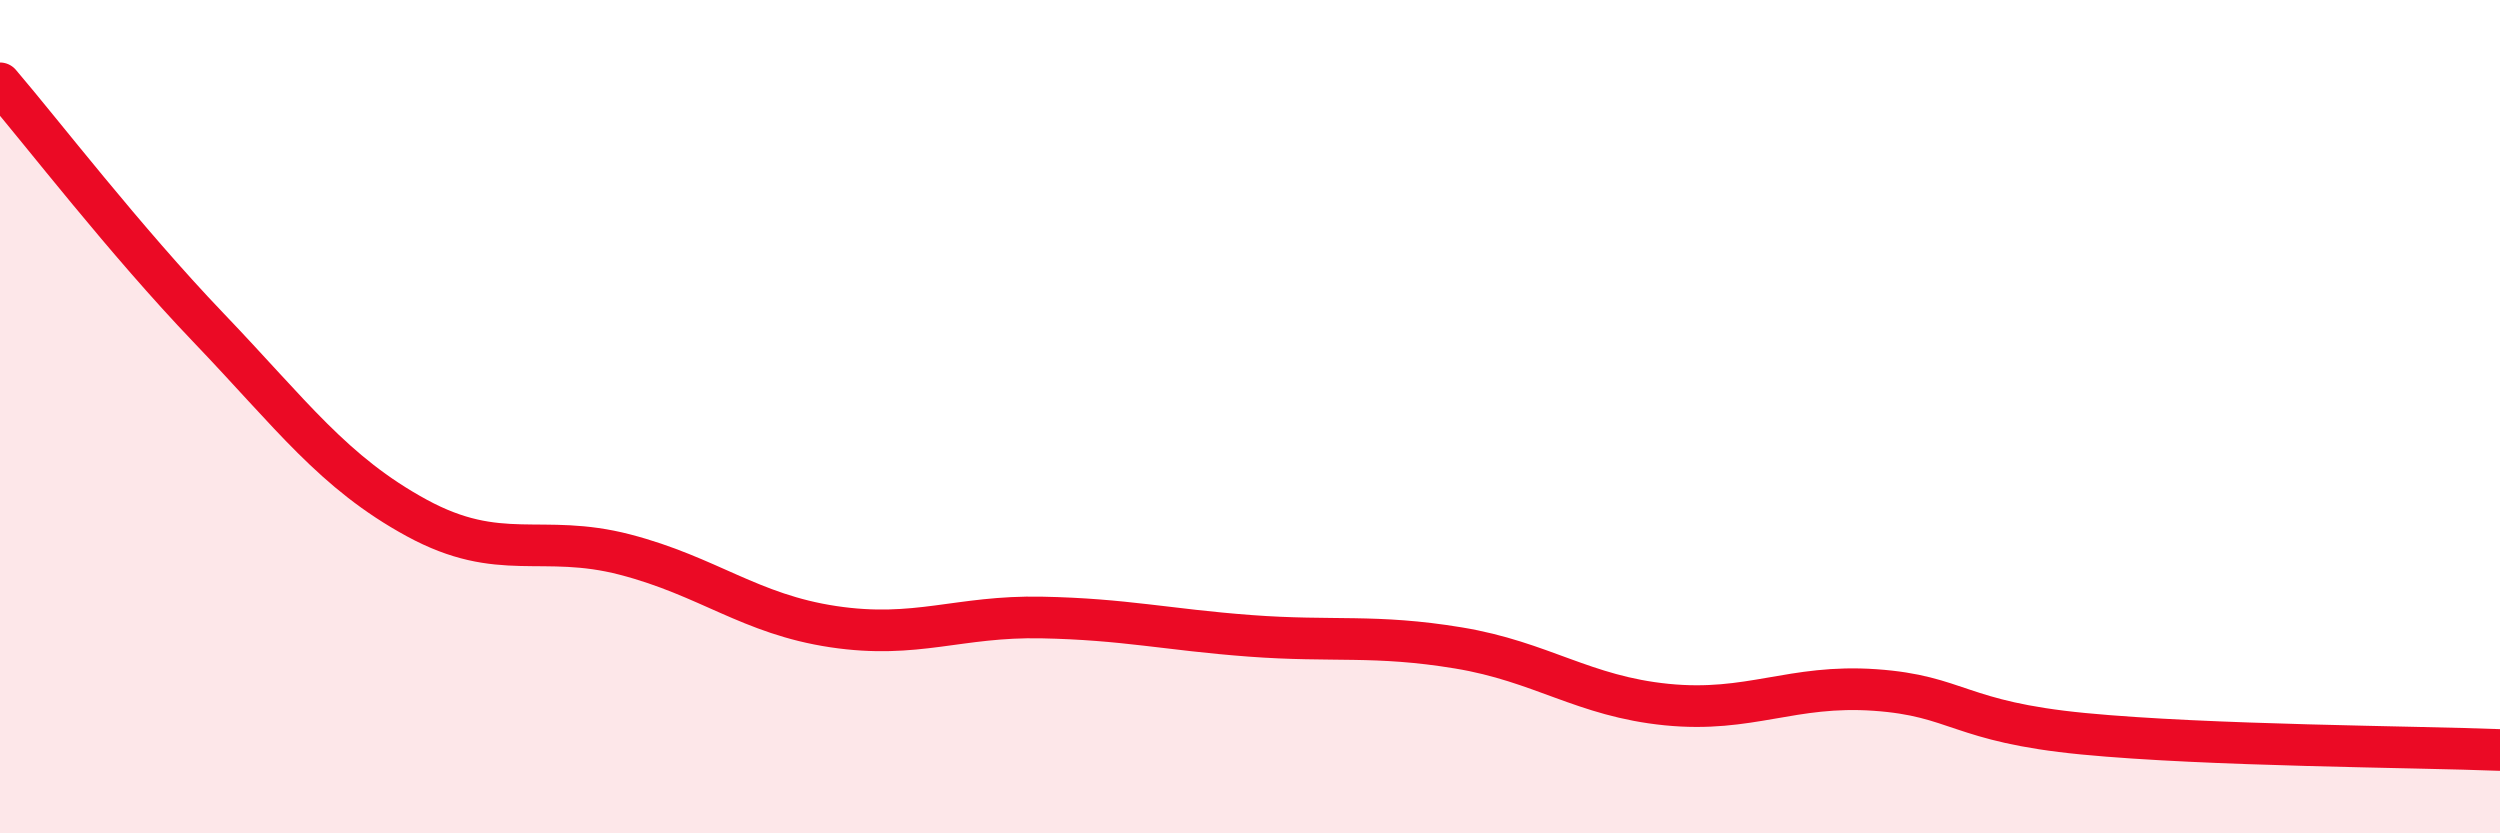
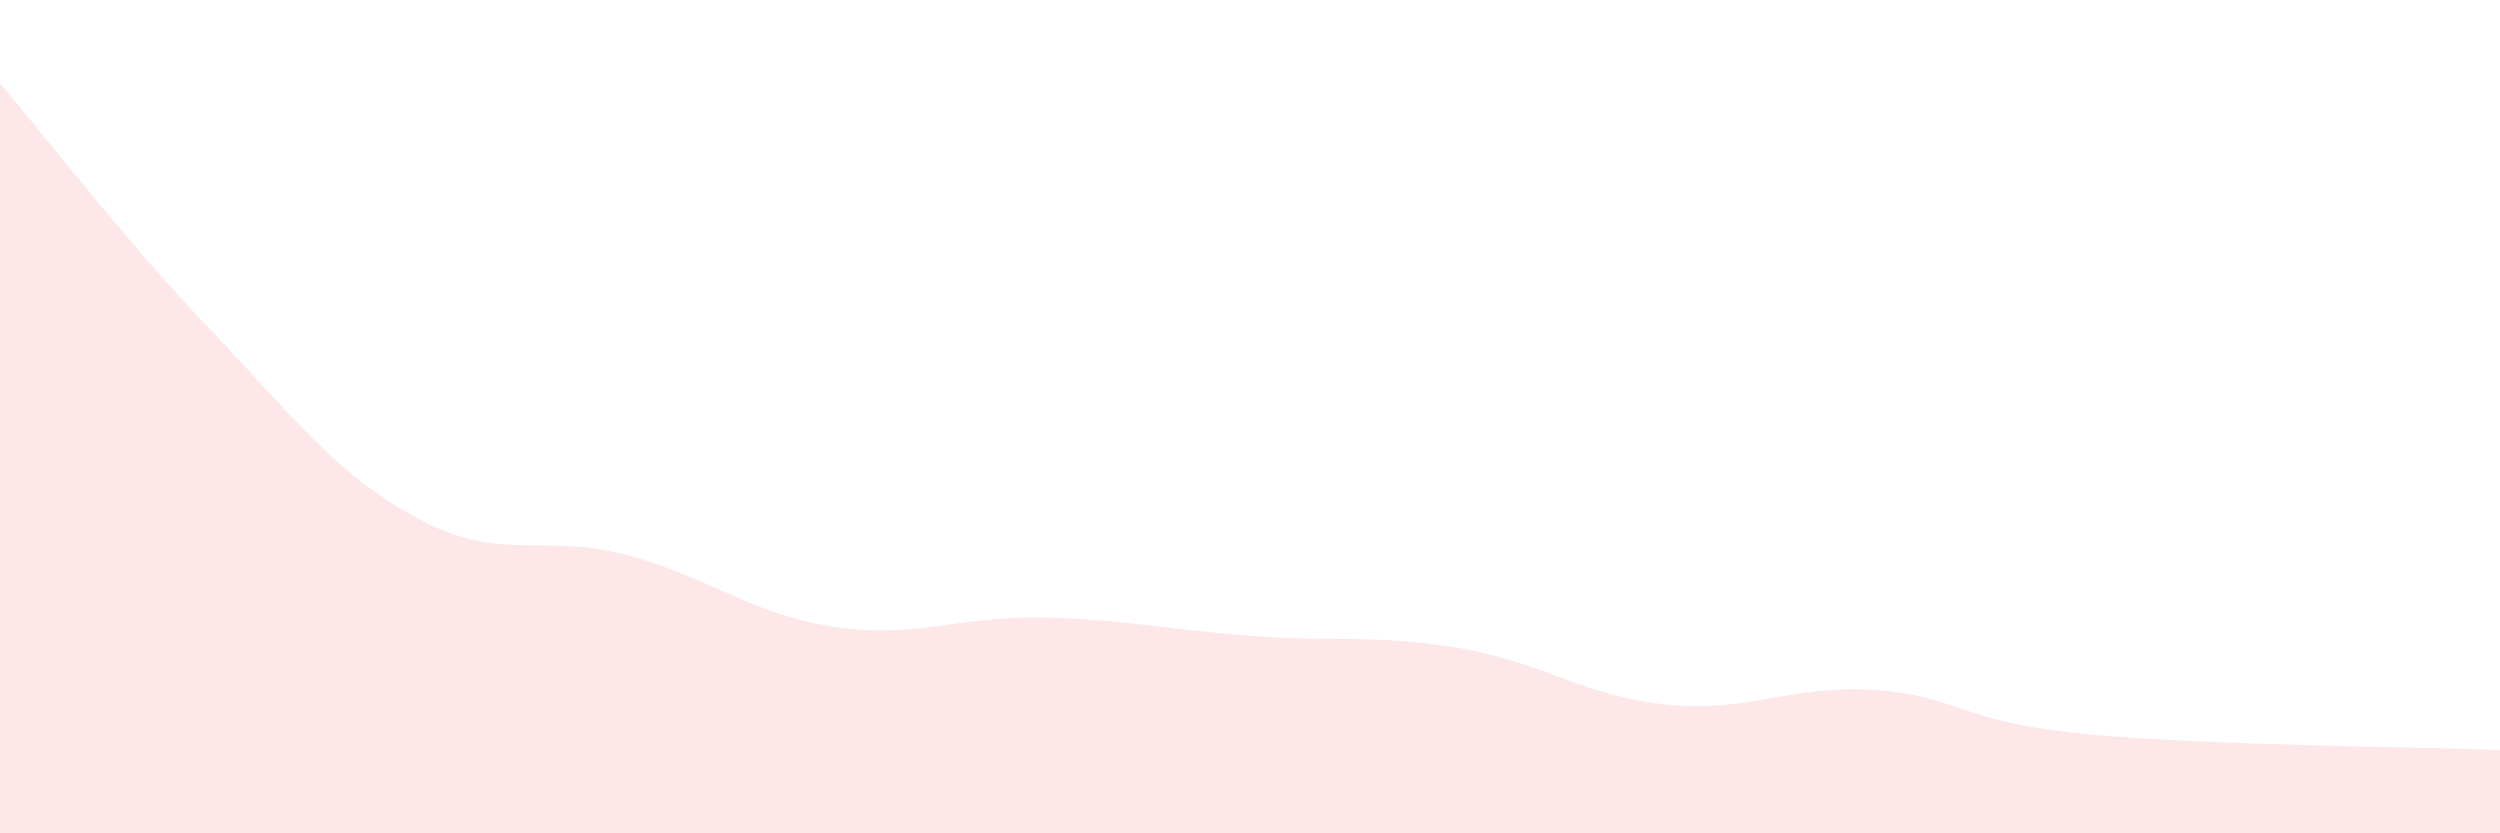
<svg xmlns="http://www.w3.org/2000/svg" width="60" height="20" viewBox="0 0 60 20">
  <path d="M 0,2 C 1,3.17 3,5.77 5,7.86 C 7,9.95 8,11.34 10,12.43 C 12,13.52 13,12.79 15,13.31 C 17,13.83 18,14.74 20,15.04 C 22,15.34 23,14.78 25,14.82 C 27,14.86 28,15.11 30,15.26 C 32,15.41 33,15.22 35,15.55 C 37,15.88 38,16.71 40,16.91 C 42,17.11 43,16.42 45,16.56 C 47,16.7 47,17.32 50,17.61 C 53,17.9 58,17.92 60,18L60 20L0 20Z" fill="#EB0A25" opacity="0.1" stroke-linecap="round" stroke-linejoin="round" />
-   <path d="M 0,2 C 1,3.17 3,5.77 5,7.86 C 7,9.95 8,11.34 10,12.43 C 12,13.52 13,12.79 15,13.31 C 17,13.83 18,14.74 20,15.04 C 22,15.34 23,14.78 25,14.82 C 27,14.86 28,15.11 30,15.26 C 32,15.41 33,15.22 35,15.55 C 37,15.88 38,16.71 40,16.91 C 42,17.11 43,16.42 45,16.56 C 47,16.7 47,17.32 50,17.61 C 53,17.9 58,17.92 60,18" stroke="#EB0A25" stroke-width="1" fill="none" stroke-linecap="round" stroke-linejoin="round" />
</svg>